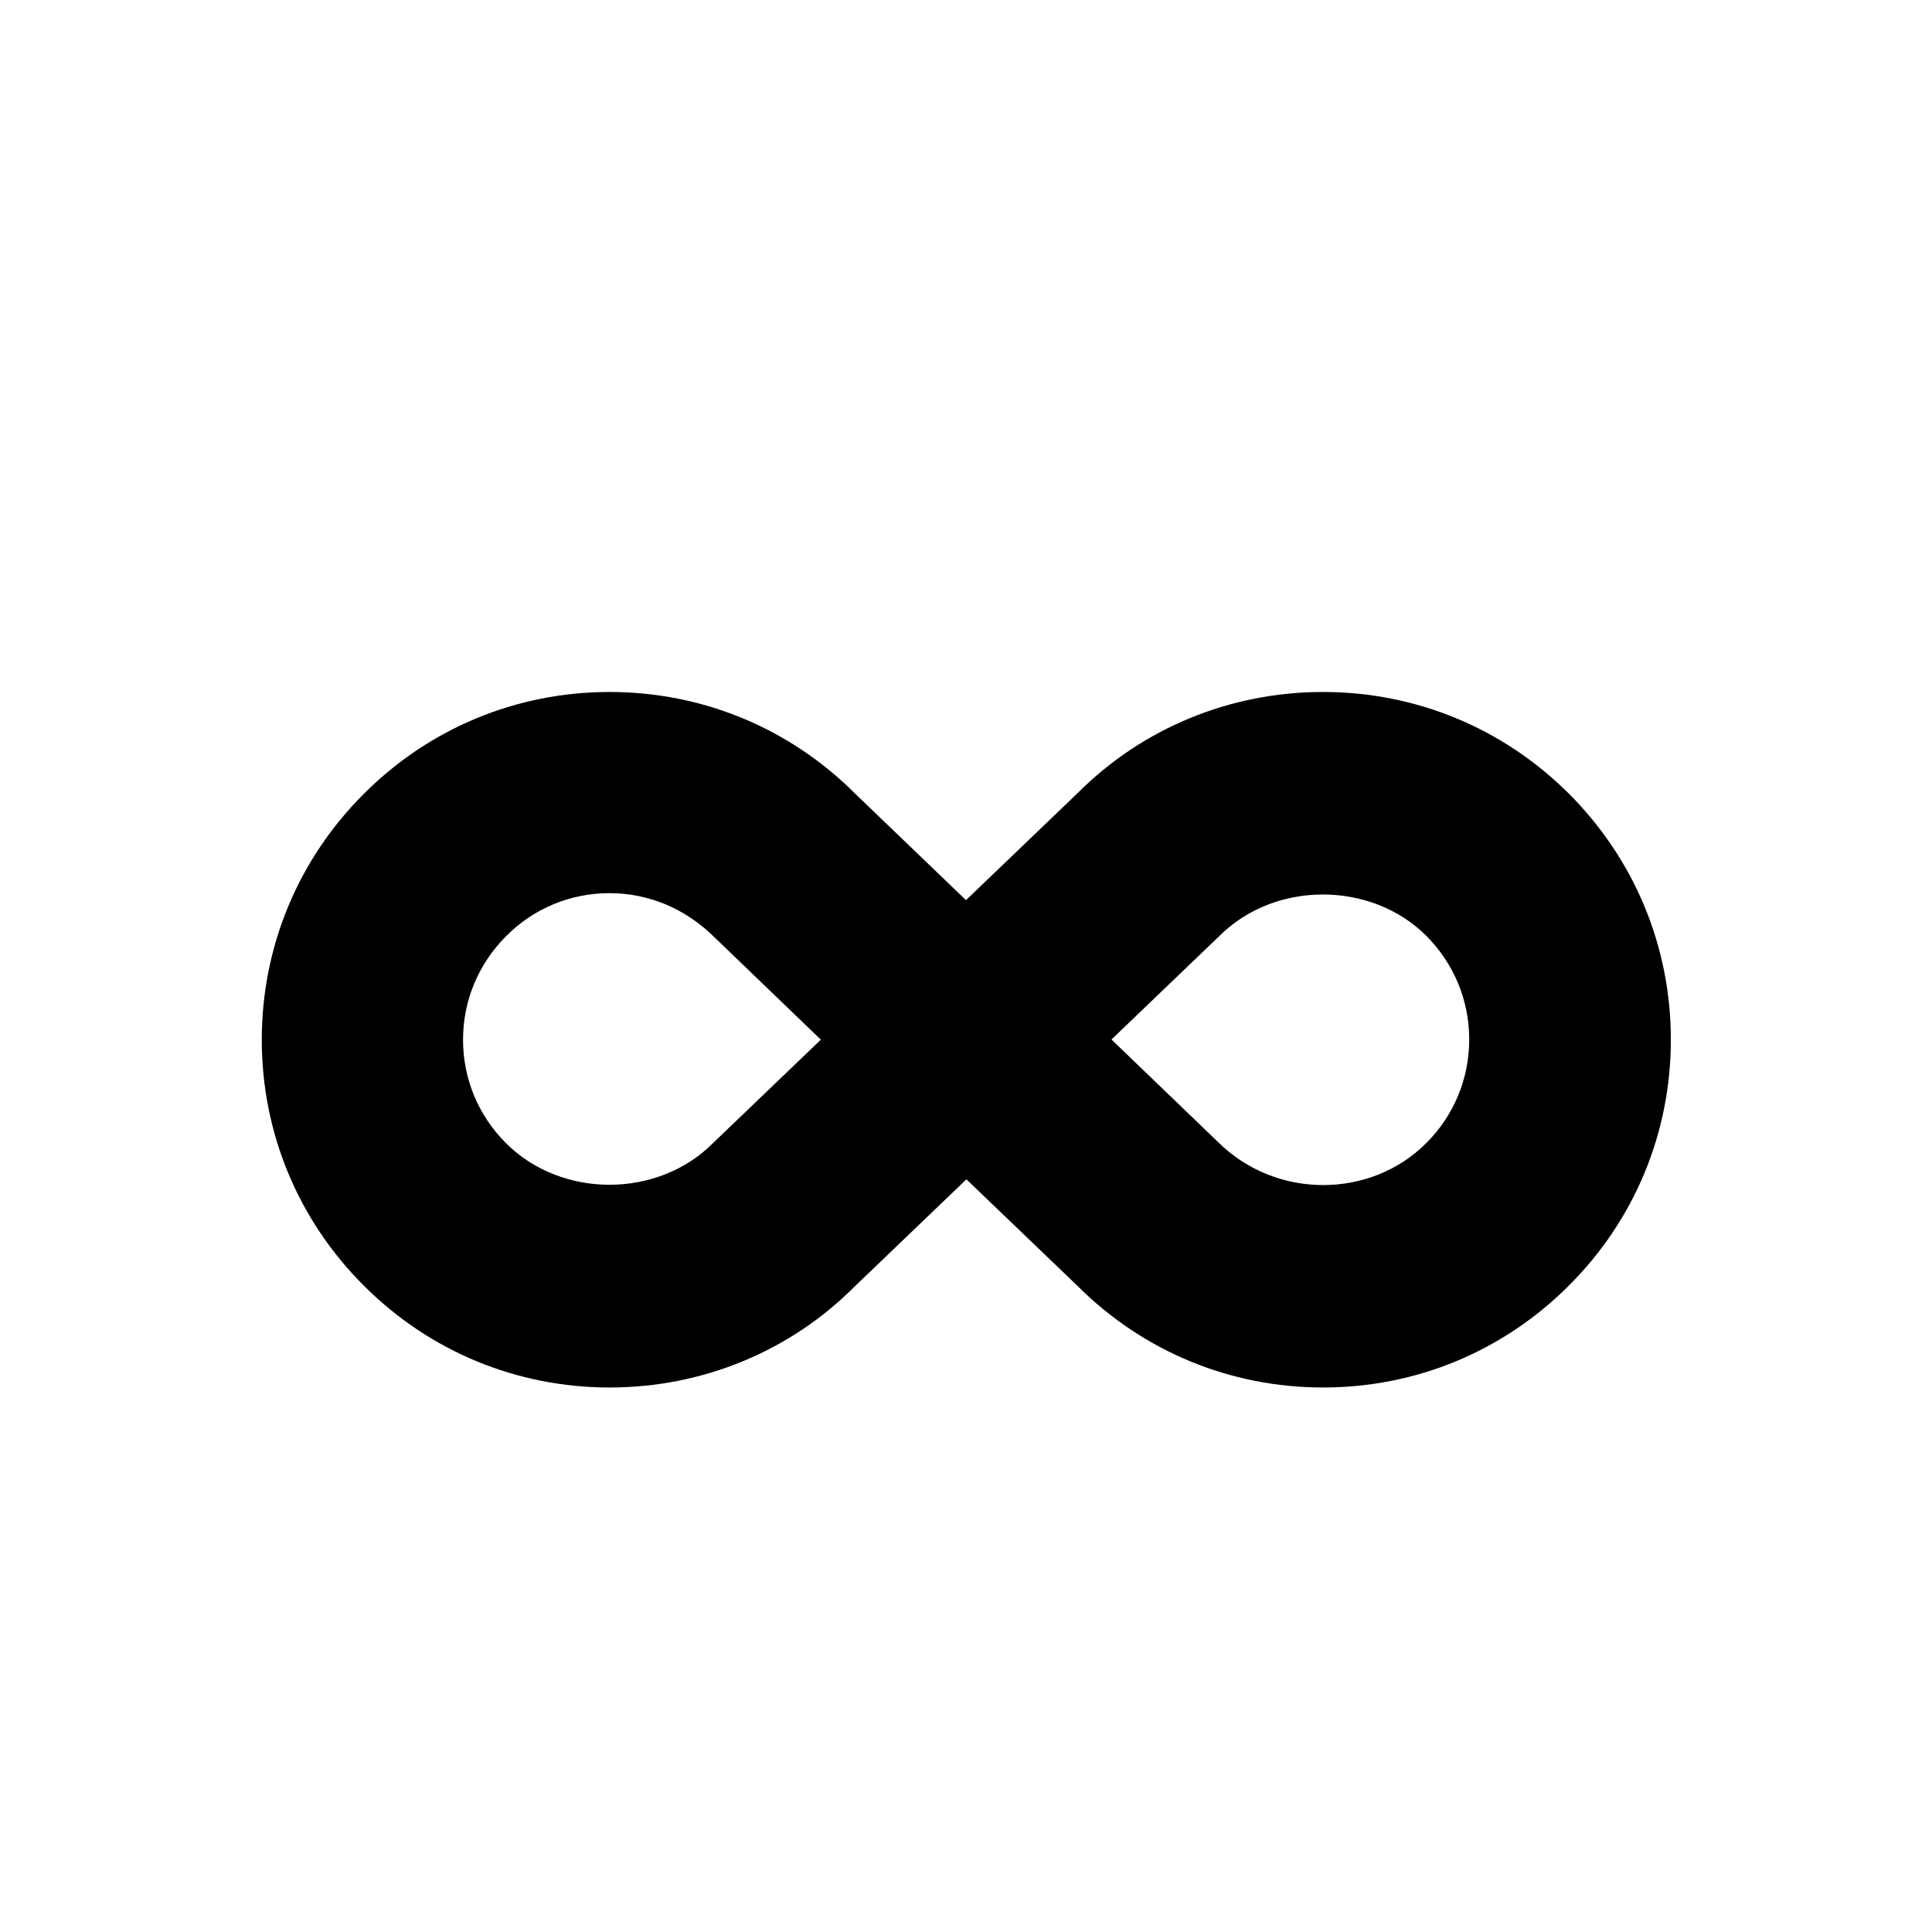
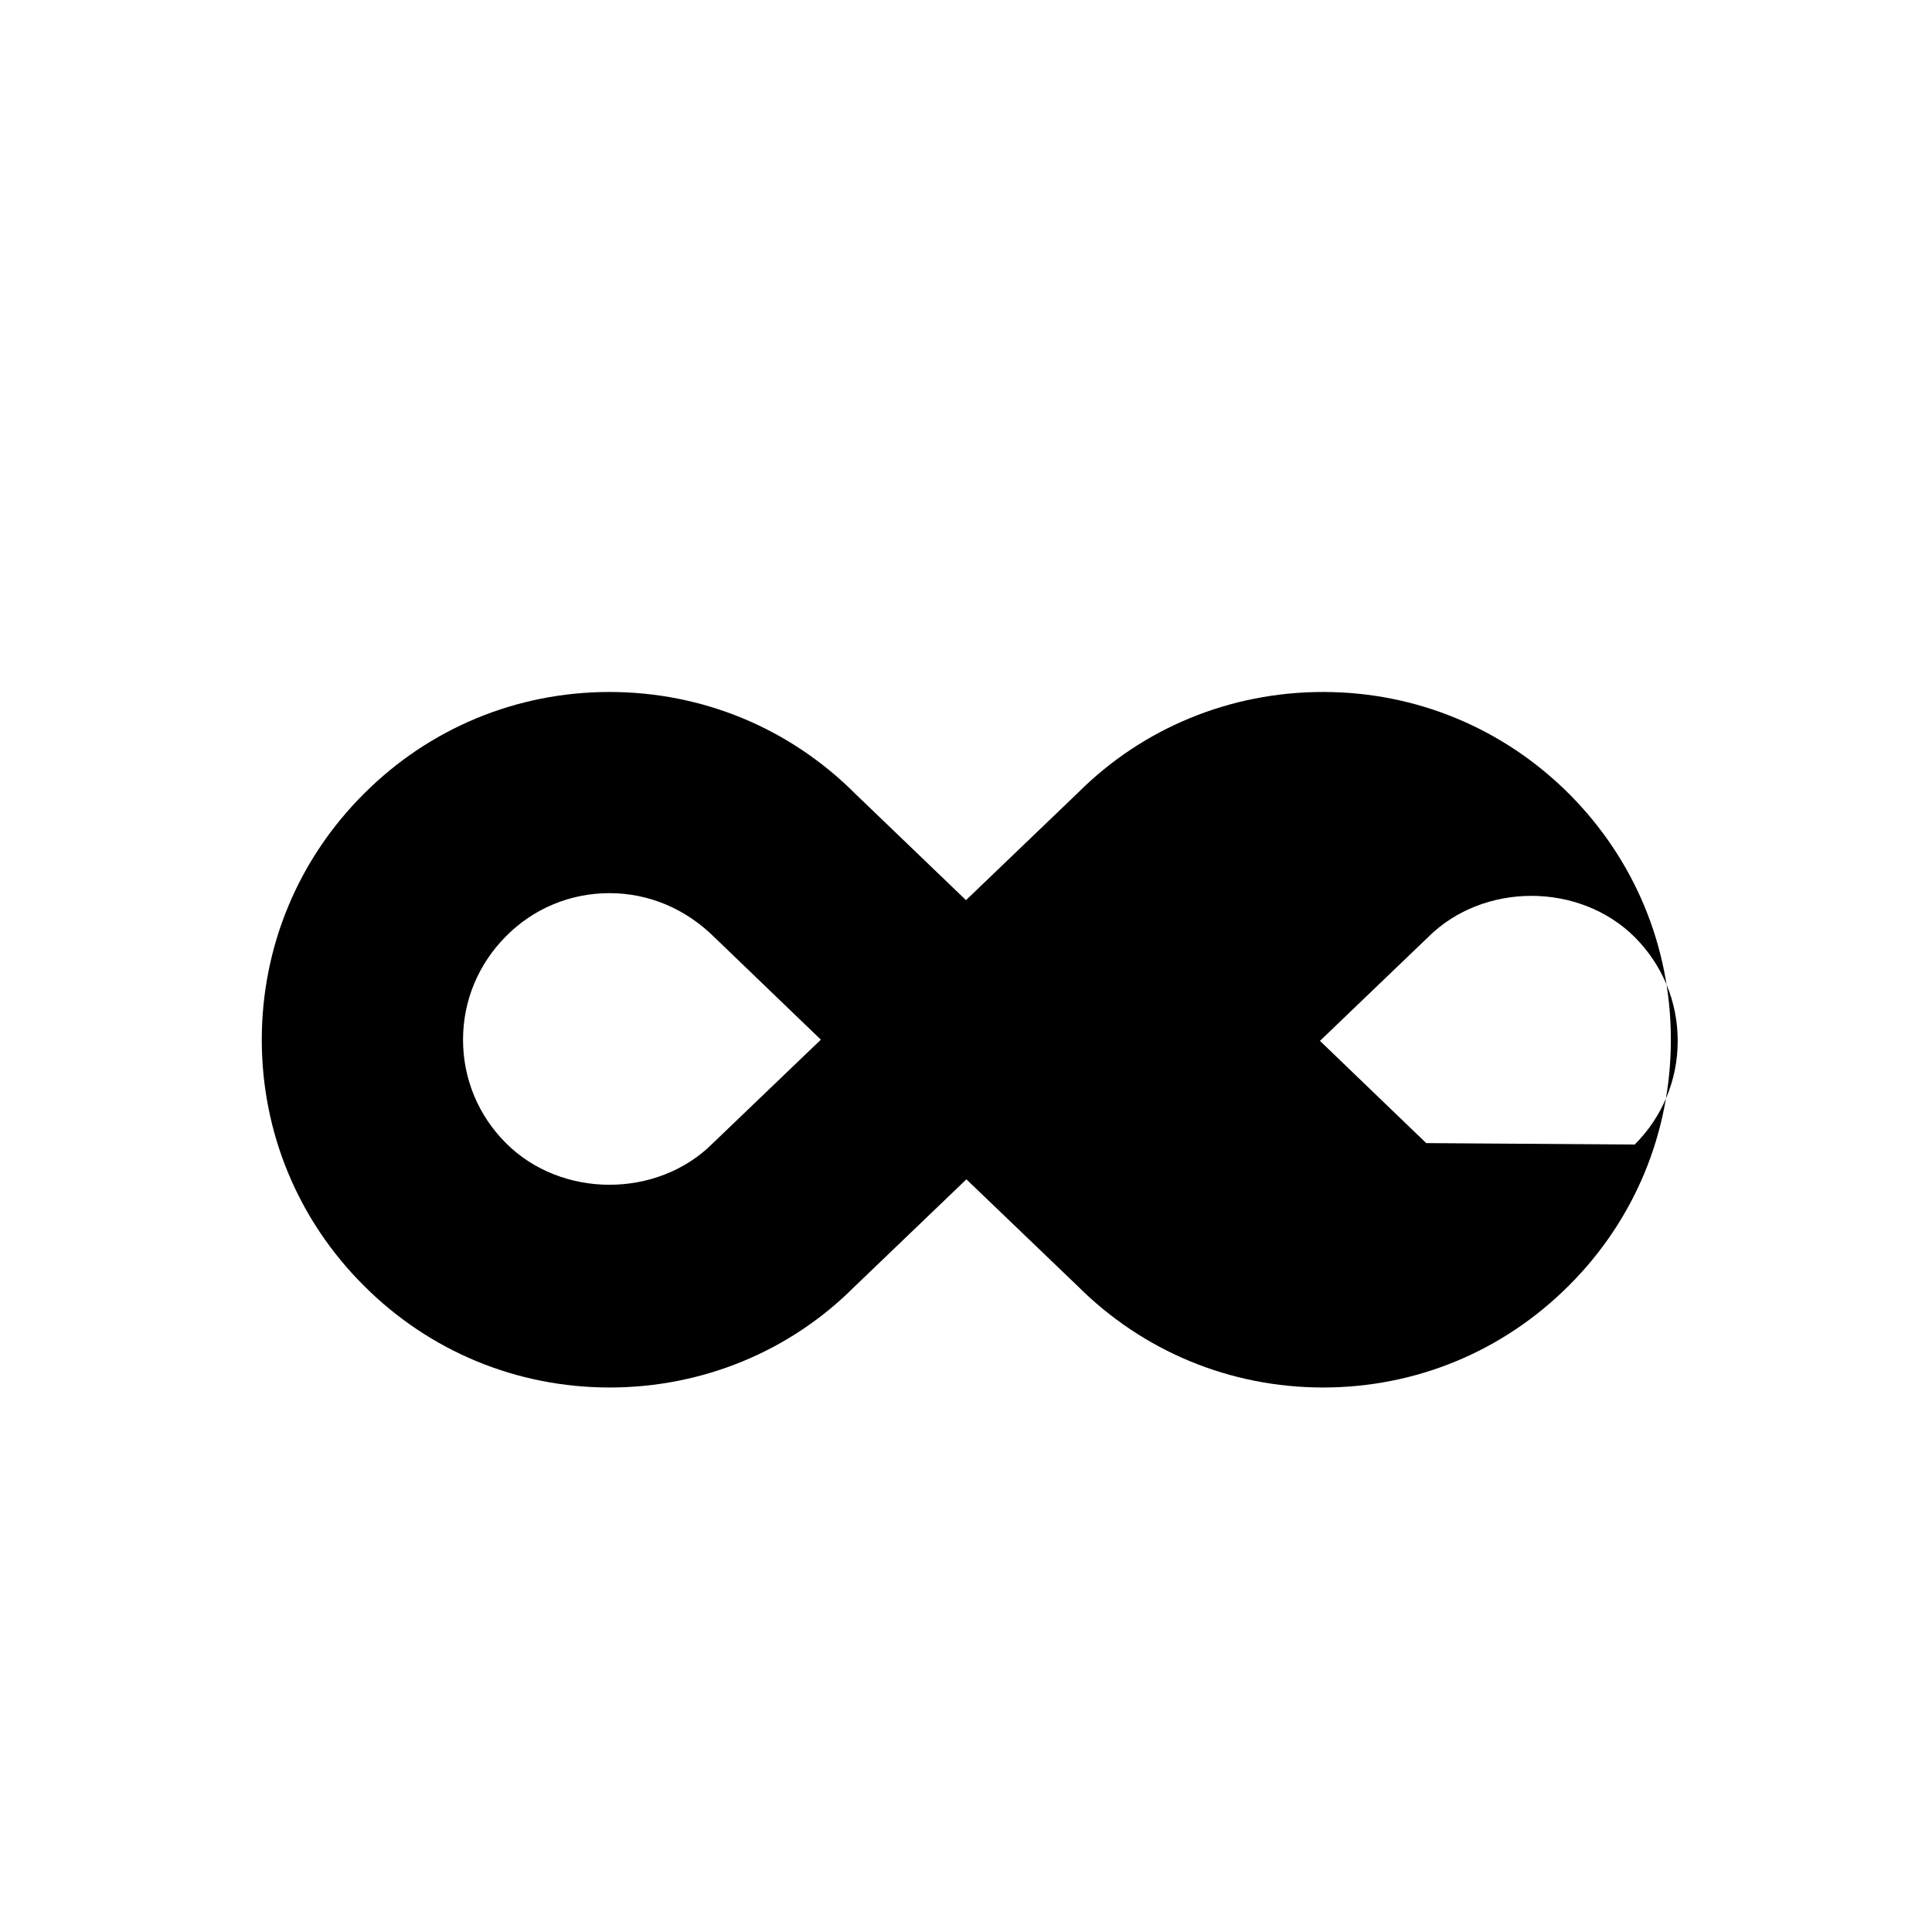
<svg xmlns="http://www.w3.org/2000/svg" version="1.1" id="infinity" viewBox="0 0 24 24">
-   <path d="M16.433 8.596c-1.153 0-2.237.45-3.036 1.246L12 11.182l-1.374-1.32c-.815-.817-1.9-1.266-3.055-1.266-1.153 0-2.238.45-3.052 1.266-.817.816-1.267 1.9-1.267 3.055 0 1.152.45 2.238 1.267 3.053.814.816 1.9 1.266 3.054 1.266s2.24-.45 3.037-1.248l1.395-1.338 1.376 1.32c.815.816 1.9 1.266 3.055 1.266s2.238-.45 3.053-1.266c.817-.814 1.267-1.9 1.267-3.055s-.45-2.238-1.266-3.055c-.817-.815-1.9-1.264-3.054-1.264zM8.857 14.2c-.687.69-1.884.69-2.572 0-.344-.343-.533-.8-.533-1.284 0-.486.19-.94.535-1.287.342-.345.8-.534 1.284-.534s.943.19 1.306.55l1.32 1.27-1.34 1.285zm8.86 0c-.686.69-1.865.706-2.59-.017l-1.32-1.27 1.34-1.285c.687-.688 1.885-.688 2.572-.002.343.346.532.8.532 1.287s-.19.944-.534 1.288z" />
+   <path d="M16.433 8.596c-1.153 0-2.237.45-3.036 1.246L12 11.182l-1.374-1.32c-.815-.817-1.9-1.266-3.055-1.266-1.153 0-2.238.45-3.052 1.266-.817.816-1.267 1.9-1.267 3.055 0 1.152.45 2.238 1.267 3.053.814.816 1.9 1.266 3.054 1.266s2.24-.45 3.037-1.248l1.395-1.338 1.376 1.32c.815.816 1.9 1.266 3.055 1.266s2.238-.45 3.053-1.266c.817-.814 1.267-1.9 1.267-3.055s-.45-2.238-1.266-3.055c-.817-.815-1.9-1.264-3.054-1.264zM8.857 14.2c-.687.69-1.884.69-2.572 0-.344-.343-.533-.8-.533-1.284 0-.486.19-.94.535-1.287.342-.345.8-.534 1.284-.534s.943.19 1.306.55l1.32 1.27-1.34 1.285zm8.86 0l-1.32-1.27 1.34-1.285c.687-.688 1.885-.688 2.572-.002.343.346.532.8.532 1.287s-.19.944-.534 1.288z" />
</svg>